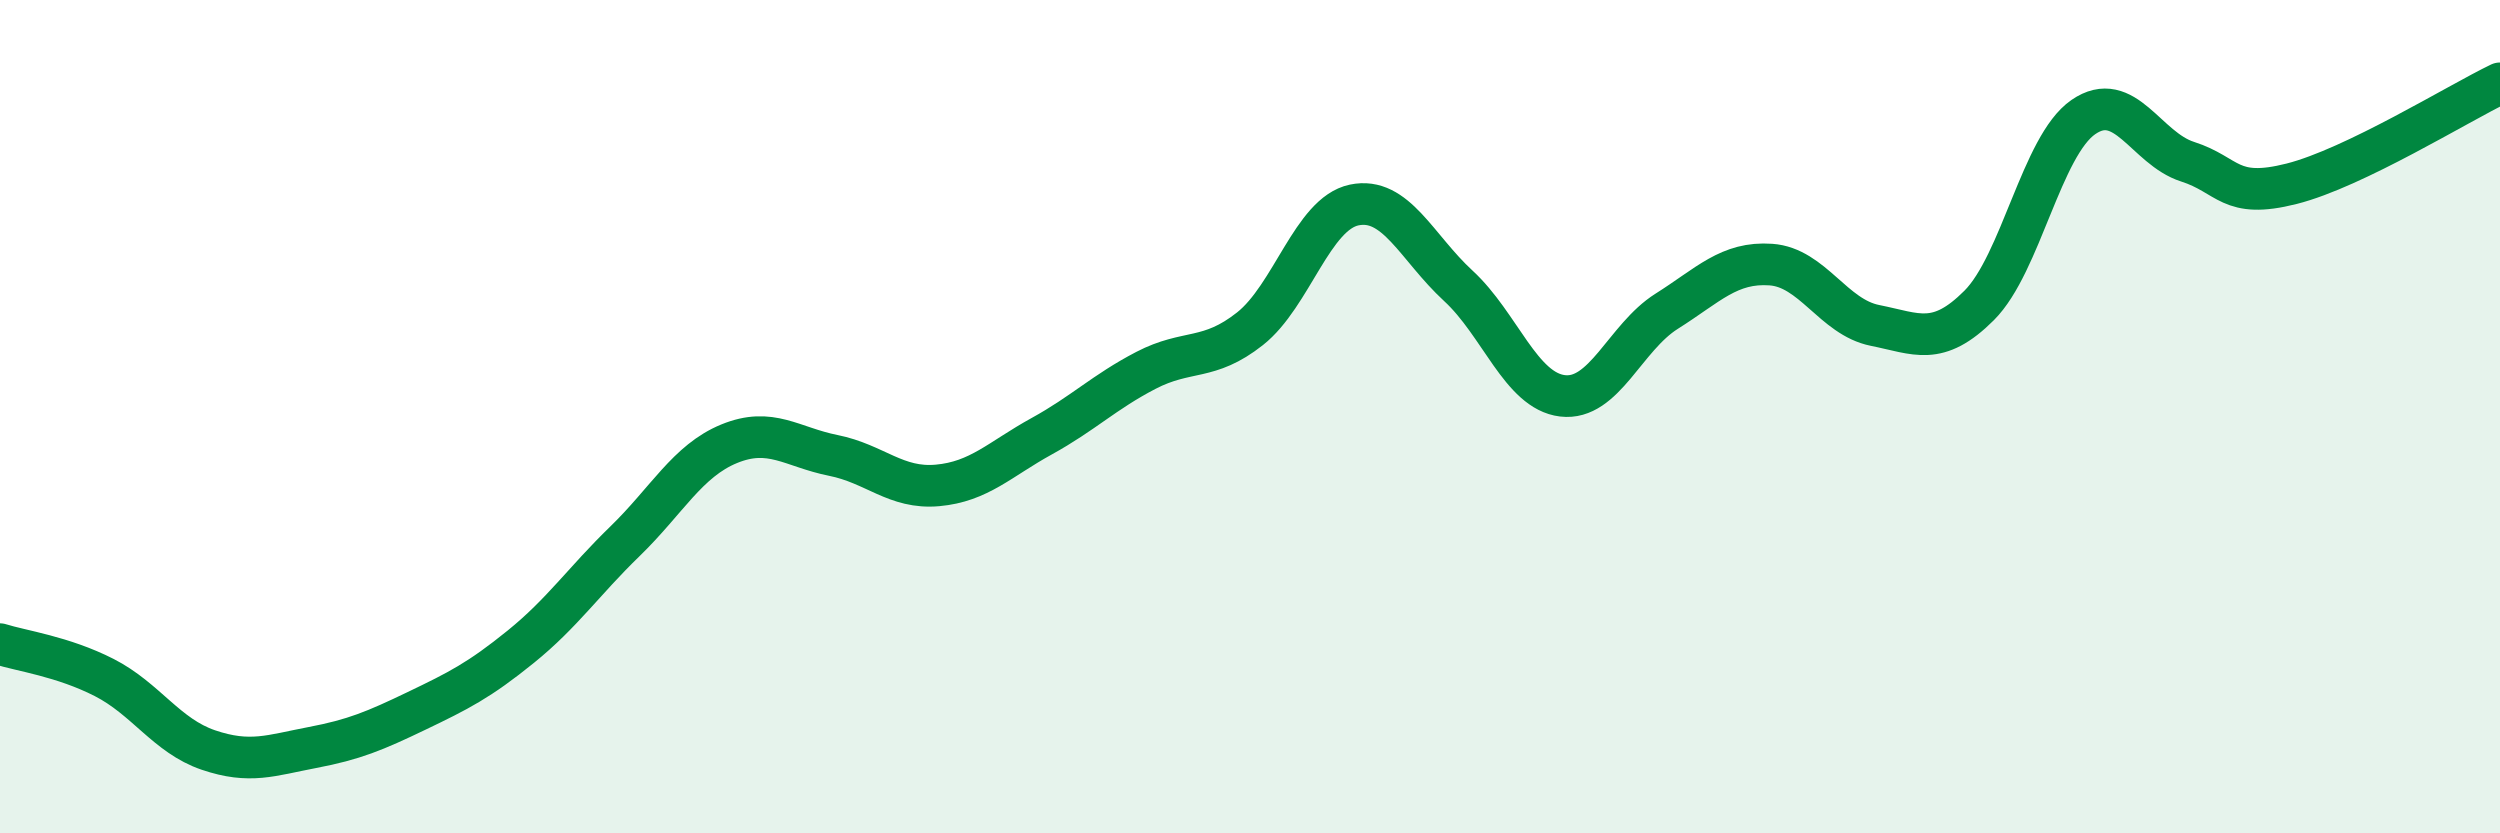
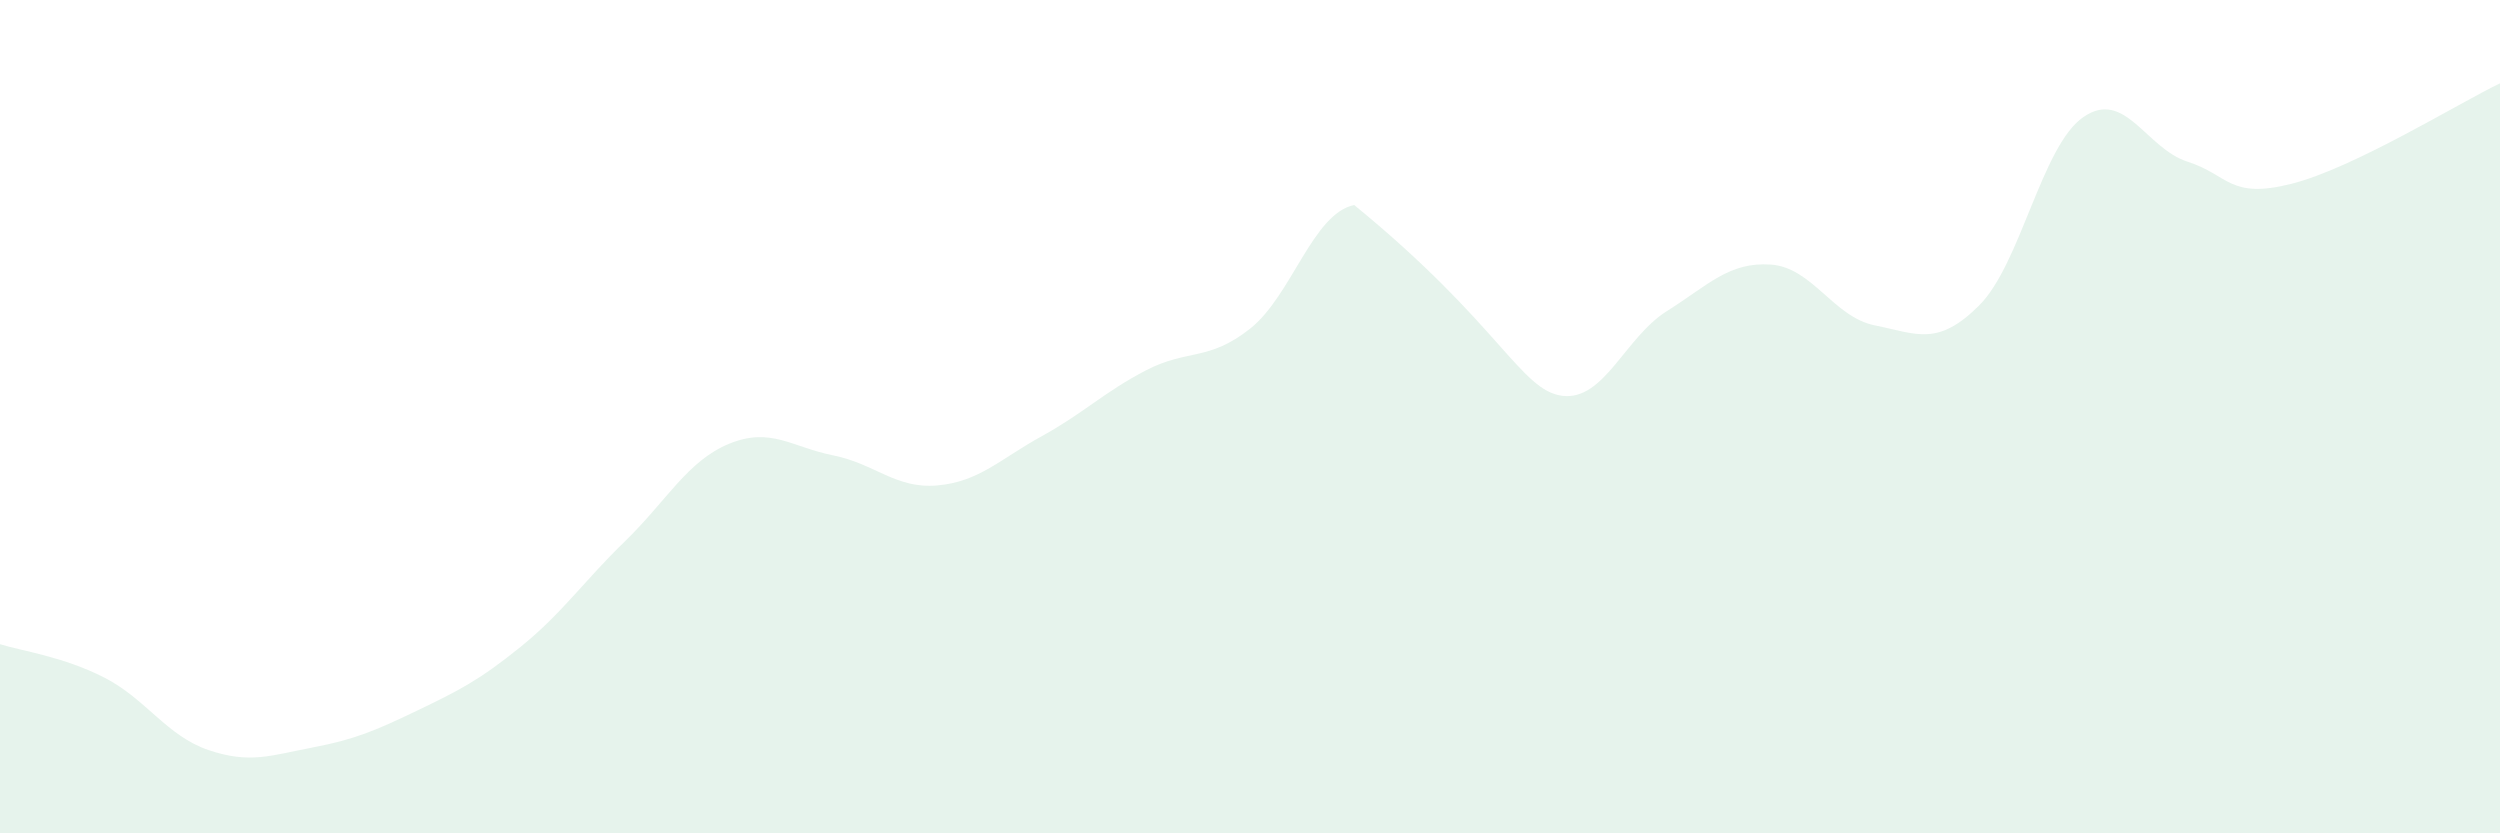
<svg xmlns="http://www.w3.org/2000/svg" width="60" height="20" viewBox="0 0 60 20">
-   <path d="M 0,15.46 C 0.5,15.62 1.5,15.75 2.5,16.26 C 3.5,16.77 4,17.66 5,18 C 6,18.34 6.5,18.13 7.5,17.94 C 8.5,17.75 9,17.54 10,17.06 C 11,16.58 11.5,16.33 12.5,15.52 C 13.5,14.71 14,13.96 15,12.99 C 16,12.02 16.5,11.06 17.5,10.65 C 18.5,10.24 19,10.73 20,10.93 C 21,11.13 21.5,11.74 22.5,11.65 C 23.5,11.56 24,11.02 25,10.47 C 26,9.92 26.5,9.41 27.5,8.89 C 28.5,8.37 29,8.68 30,7.89 C 31,7.1 31.5,5.13 32.5,4.92 C 33.5,4.71 34,5.94 35,6.86 C 36,7.78 36.5,9.38 37.5,9.5 C 38.5,9.62 39,8.1 40,7.47 C 41,6.84 41.5,6.28 42.5,6.35 C 43.5,6.42 44,7.61 45,7.81 C 46,8.01 46.5,8.33 47.5,7.33 C 48.5,6.33 49,3.5 50,2.81 C 51,2.12 51.5,3.56 52.5,3.88 C 53.5,4.2 53.5,4.79 55,4.41 C 56.5,4.03 59,2.48 60,2L60 20L0 20Z" fill="#008740" opacity="0.1" stroke-linecap="round" stroke-linejoin="round" />
-   <path d="M 0,15.46 C 0.5,15.62 1.5,15.75 2.5,16.26 C 3.5,16.77 4,17.66 5,18 C 6,18.34 6.5,18.13 7.5,17.94 C 8.5,17.75 9,17.54 10,17.06 C 11,16.58 11.5,16.33 12.5,15.52 C 13.5,14.71 14,13.96 15,12.99 C 16,12.02 16.5,11.06 17.5,10.65 C 18.5,10.24 19,10.73 20,10.93 C 21,11.13 21.5,11.74 22.5,11.65 C 23.5,11.56 24,11.02 25,10.47 C 26,9.92 26.5,9.41 27.5,8.89 C 28.5,8.37 29,8.68 30,7.89 C 31,7.1 31.5,5.13 32.5,4.92 C 33.5,4.71 34,5.94 35,6.86 C 36,7.78 36.5,9.38 37.5,9.5 C 38.5,9.62 39,8.1 40,7.47 C 41,6.84 41.5,6.28 42.5,6.35 C 43.5,6.42 44,7.61 45,7.81 C 46,8.01 46.5,8.33 47.5,7.33 C 48.5,6.33 49,3.5 50,2.81 C 51,2.12 51.5,3.56 52.5,3.88 C 53.5,4.2 53.5,4.79 55,4.41 C 56.5,4.03 59,2.48 60,2" stroke="#008740" stroke-width="1" fill="none" stroke-linecap="round" stroke-linejoin="round" />
+   <path d="M 0,15.46 C 0.5,15.62 1.5,15.75 2.5,16.26 C 3.5,16.77 4,17.66 5,18 C 6,18.34 6.5,18.13 7.5,17.94 C 8.5,17.75 9,17.54 10,17.06 C 11,16.58 11.5,16.33 12.5,15.52 C 13.5,14.71 14,13.96 15,12.99 C 16,12.02 16.5,11.06 17.5,10.65 C 18.5,10.24 19,10.73 20,10.93 C 21,11.13 21.5,11.74 22.5,11.65 C 23.5,11.56 24,11.02 25,10.47 C 26,9.92 26.5,9.41 27.5,8.89 C 28.5,8.37 29,8.68 30,7.89 C 31,7.1 31.5,5.13 32.5,4.92 C 36,7.78 36.5,9.38 37.5,9.5 C 38.5,9.62 39,8.1 40,7.47 C 41,6.84 41.5,6.28 42.5,6.35 C 43.5,6.42 44,7.61 45,7.81 C 46,8.01 46.5,8.33 47.5,7.33 C 48.5,6.33 49,3.5 50,2.81 C 51,2.12 51.5,3.56 52.5,3.88 C 53.5,4.2 53.5,4.79 55,4.41 C 56.5,4.03 59,2.48 60,2L60 20L0 20Z" fill="#008740" opacity="0.1" stroke-linecap="round" stroke-linejoin="round" />
</svg>